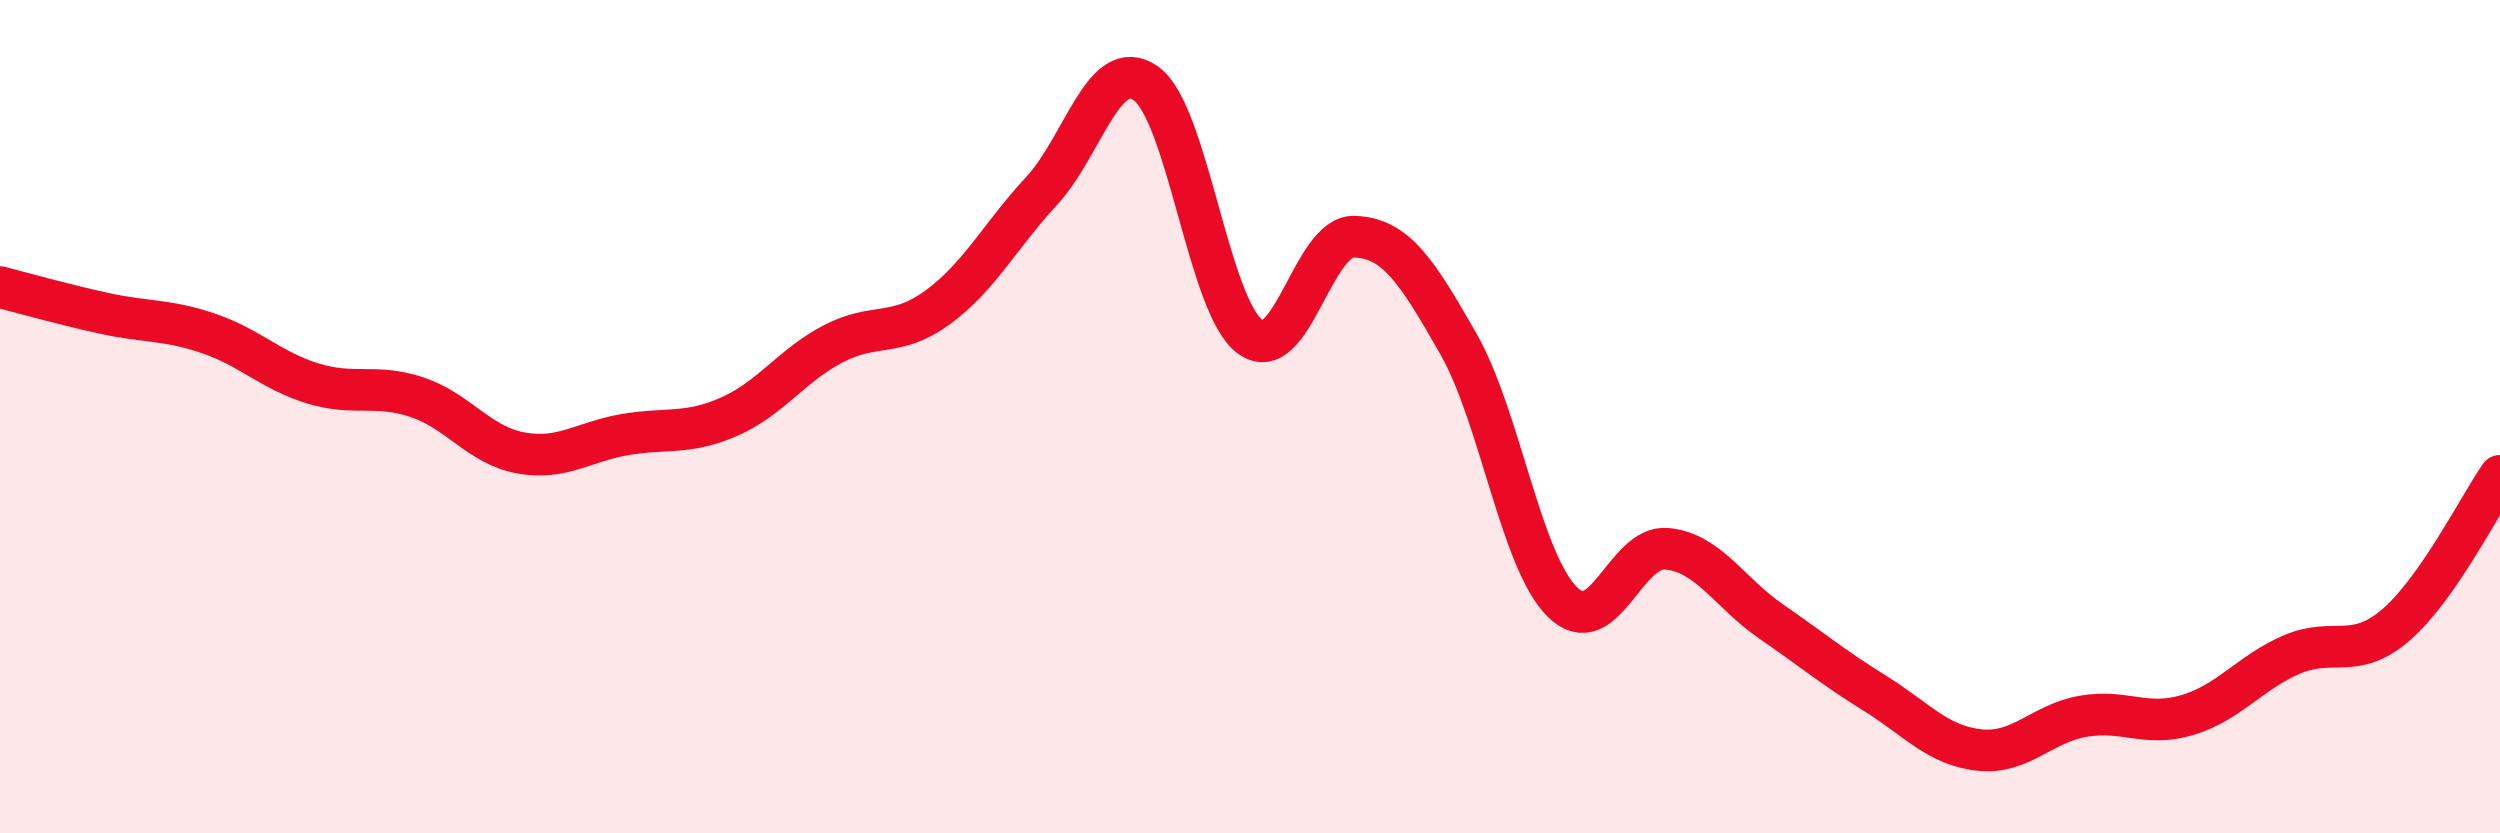
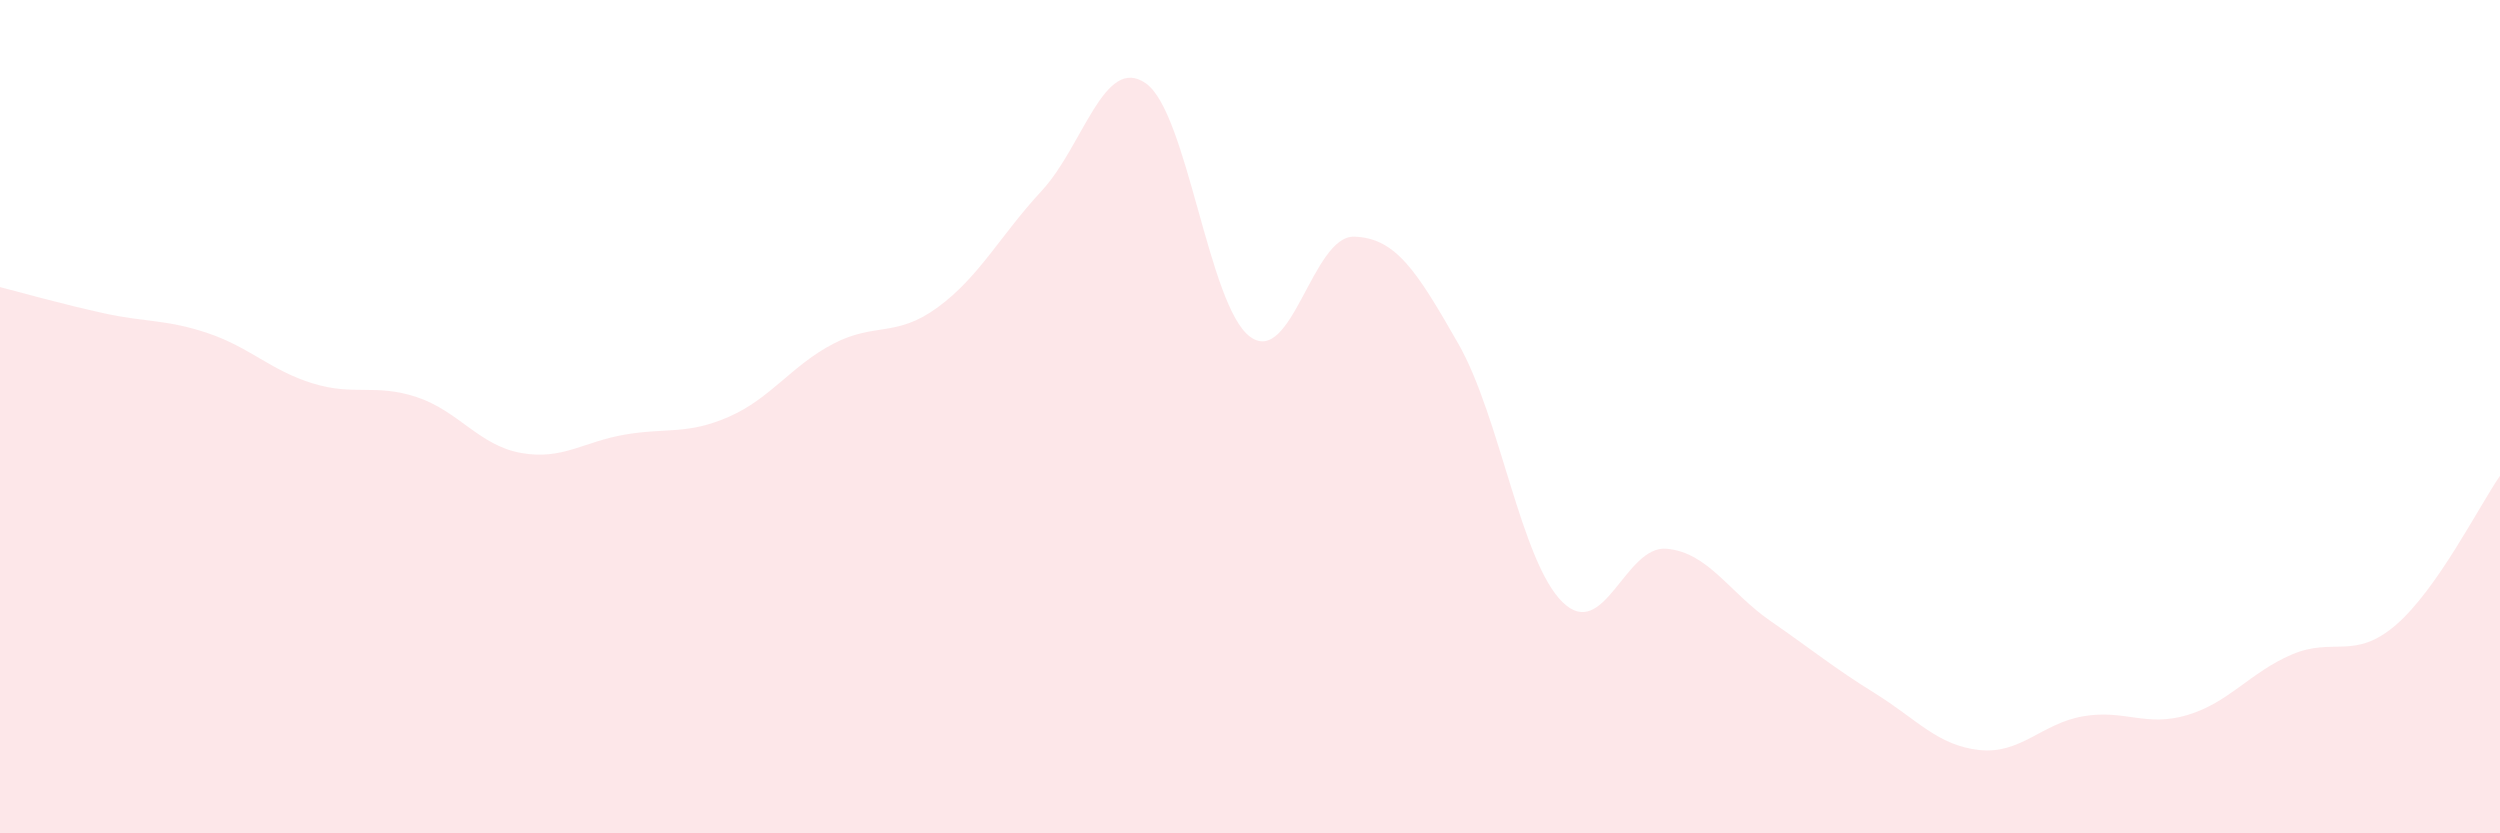
<svg xmlns="http://www.w3.org/2000/svg" width="60" height="20" viewBox="0 0 60 20">
  <path d="M 0,6.89 C 0.5,7.02 1.5,7.3 2.5,7.52 C 3.5,7.74 4,7.66 5,8 C 6,8.34 6.5,8.89 7.5,9.2 C 8.5,9.51 9,9.2 10,9.53 C 11,9.86 11.5,10.69 12.5,10.87 C 13.5,11.05 14,10.6 15,10.43 C 16,10.26 16.5,10.44 17.5,10 C 18.5,9.56 19,8.77 20,8.25 C 21,7.73 21.5,8.11 22.5,7.38 C 23.5,6.65 24,5.66 25,4.58 C 26,3.5 26.5,1.3 27.5,2 C 28.5,2.7 29,7.34 30,8.08 C 31,8.82 31.5,5.65 32.5,5.68 C 33.5,5.71 34,6.5 35,8.25 C 36,10 36.5,13.47 37.5,14.45 C 38.5,15.43 39,13.08 40,13.17 C 41,13.26 41.5,14.22 42.5,14.91 C 43.5,15.6 44,16.02 45,16.64 C 46,17.26 46.5,17.89 47.5,18 C 48.5,18.11 49,17.36 50,17.19 C 51,17.02 51.5,17.46 52.5,17.16 C 53.5,16.86 54,16.14 55,15.71 C 56,15.28 56.5,15.86 57.5,15 C 58.5,14.14 59.5,12.14 60,11.42L60 20L0 20Z" fill="#EB0A25" opacity="0.1" stroke-linecap="round" stroke-linejoin="round" />
-   <path d="M 0,6.89 C 0.5,7.02 1.5,7.3 2.5,7.52 C 3.5,7.74 4,7.66 5,8 C 6,8.34 6.5,8.89 7.5,9.2 C 8.5,9.51 9,9.2 10,9.53 C 11,9.86 11.5,10.69 12.5,10.87 C 13.5,11.05 14,10.6 15,10.43 C 16,10.26 16.5,10.44 17.5,10 C 18.5,9.56 19,8.77 20,8.25 C 21,7.73 21.5,8.11 22.5,7.38 C 23.5,6.65 24,5.66 25,4.58 C 26,3.5 26.5,1.3 27.5,2 C 28.5,2.7 29,7.34 30,8.08 C 31,8.82 31.5,5.65 32.5,5.68 C 33.5,5.71 34,6.5 35,8.25 C 36,10 36.5,13.47 37.5,14.45 C 38.5,15.43 39,13.08 40,13.17 C 41,13.26 41.5,14.22 42.5,14.91 C 43.5,15.6 44,16.02 45,16.64 C 46,17.26 46.5,17.89 47.5,18 C 48.5,18.11 49,17.36 50,17.19 C 51,17.02 51.5,17.46 52.5,17.16 C 53.5,16.86 54,16.14 55,15.71 C 56,15.28 56.5,15.86 57.5,15 C 58.5,14.14 59.5,12.14 60,11.42" stroke="#EB0A25" stroke-width="1" fill="none" stroke-linecap="round" stroke-linejoin="round" />
</svg>